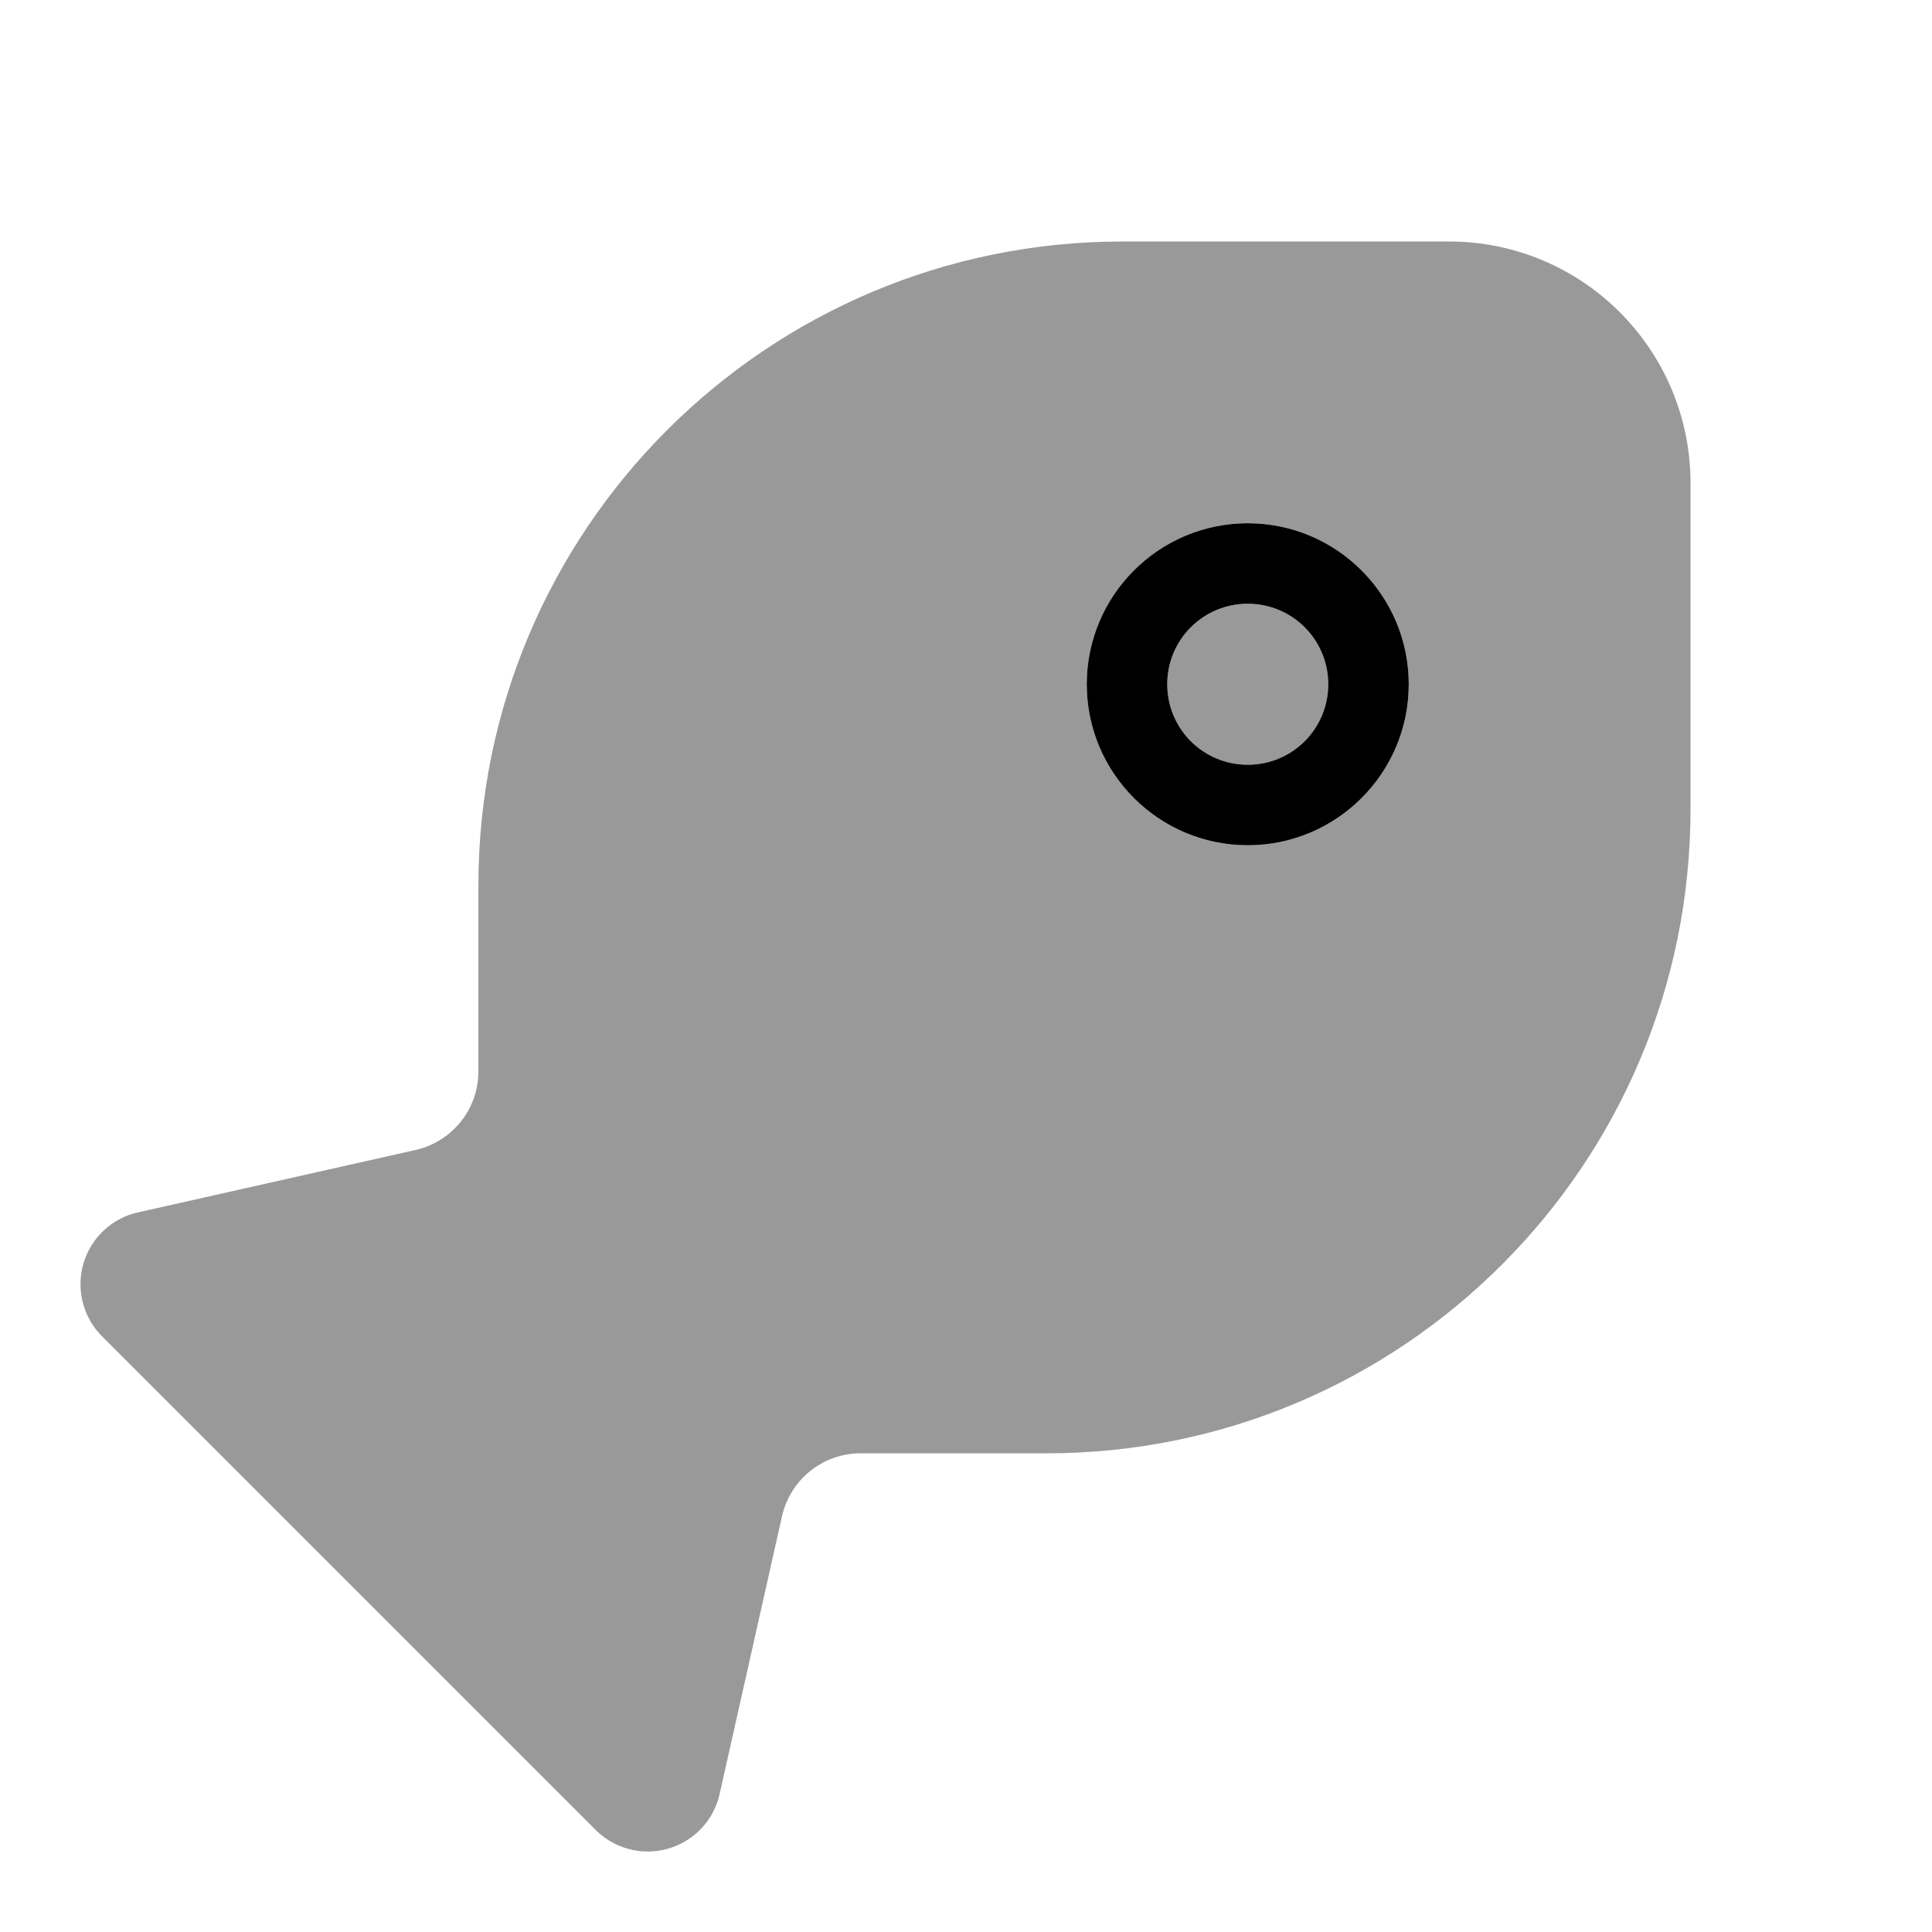
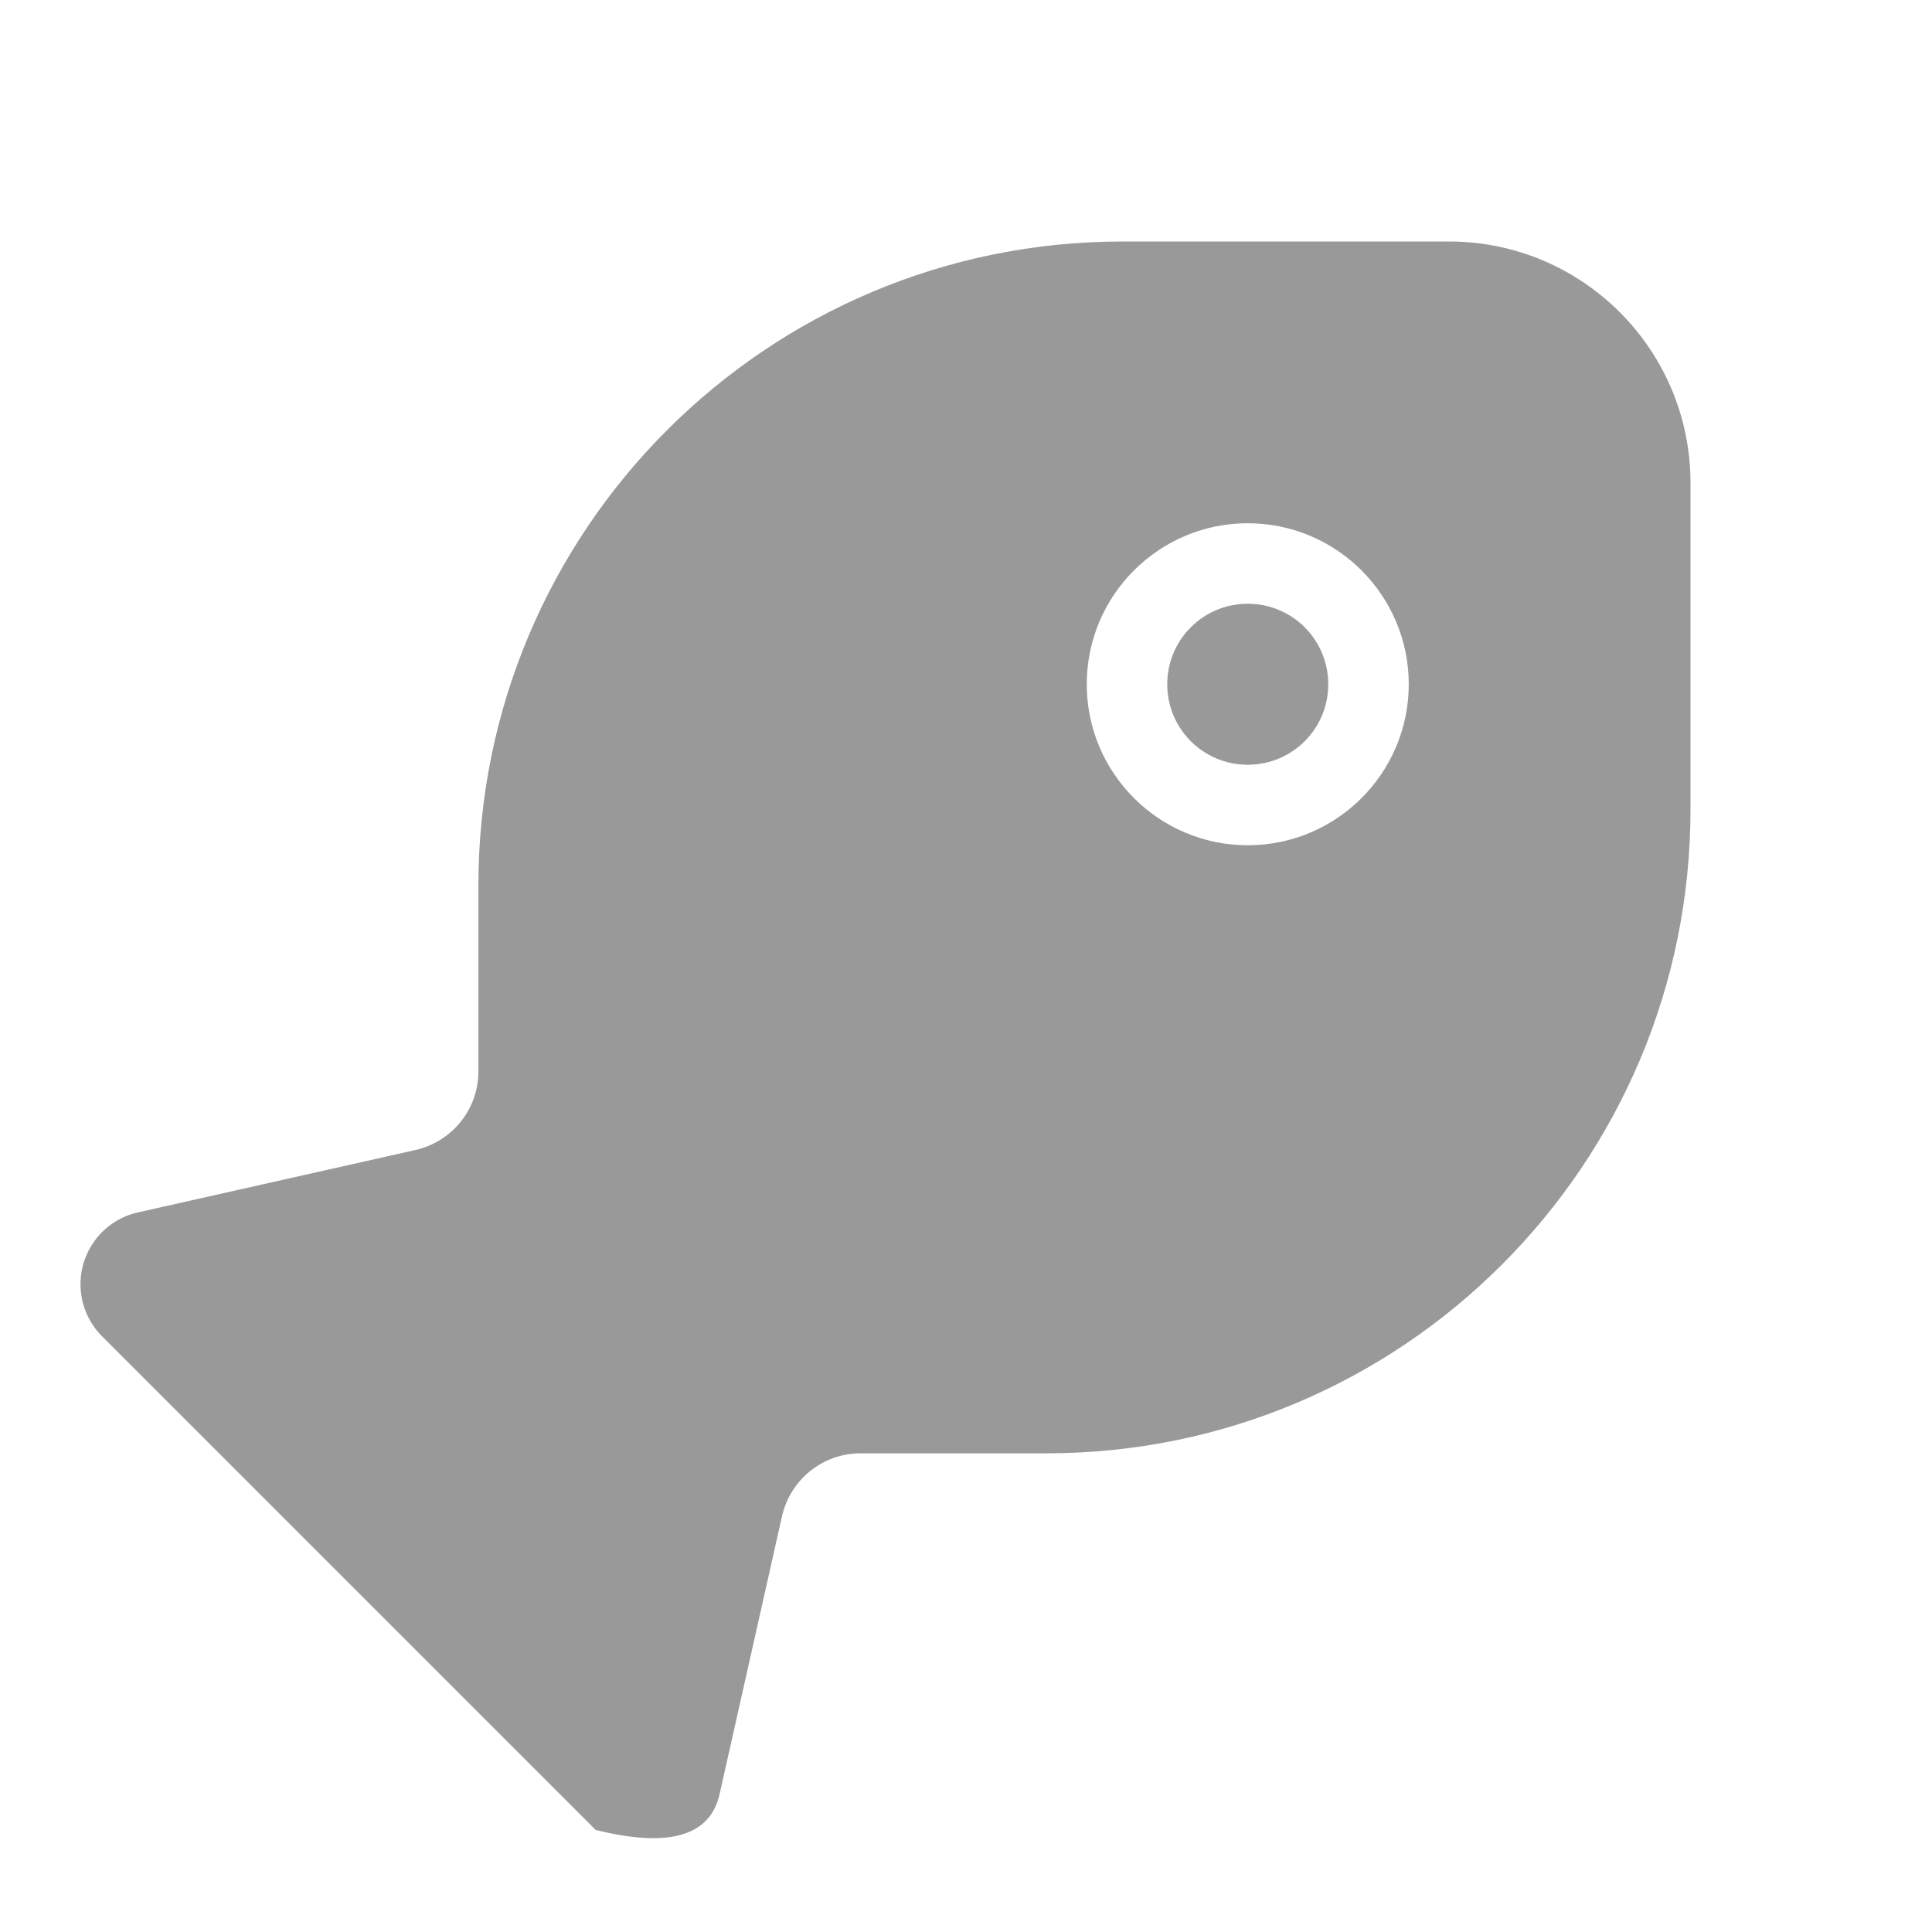
<svg xmlns="http://www.w3.org/2000/svg" viewBox="0 0 672 672">
-   <path opacity=".4" fill="currentColor" d="M28 446.7C28 453.5 30.7 460 35.5 464.8L207.2 636.5C212 641.3 218.5 644 225.3 644C237.3 644 247.7 635.7 250.3 624L272 527.4C274.9 514.6 286.2 505.5 299.3 505.5L364 505.5C487.7 505.5 588 405.2 588 281.5L588 168C588 121.6 550.4 84 504 84L390.4 84C266.7 84 166.4 184.3 166.4 308L166.4 372.7C166.4 385.8 157.3 397.1 144.5 400L48 421.7C36.3 424.3 28 434.7 28 446.7zM490 238C490 268.9 464.9 294 434 294C403.1 294 378 268.9 378 238C378 207.1 403.1 182 434 182C464.9 182 490 207.1 490 238zM406 238C406 253.5 418.5 266 434 266C449.5 266 462 253.5 462 238C462 222.5 449.5 210 434 210C418.5 210 406 222.5 406 238z" />
-   <path fill="currentColor" d="M434 210C449.5 210 462 222.5 462 238C462 253.5 449.5 266 434 266C418.5 266 406 253.5 406 238C406 222.5 418.5 210 434 210zM434 294C464.9 294 490 268.9 490 238C490 207.1 464.9 182 434 182C403.1 182 378 207.1 378 238C378 268.9 403.1 294 434 294z" />
+   <path opacity=".4" fill="currentColor" d="M28 446.7C28 453.5 30.7 460 35.5 464.8L207.2 636.5C237.3 644 247.7 635.7 250.3 624L272 527.4C274.9 514.6 286.2 505.5 299.3 505.5L364 505.5C487.7 505.5 588 405.2 588 281.5L588 168C588 121.6 550.4 84 504 84L390.4 84C266.7 84 166.4 184.3 166.4 308L166.4 372.7C166.4 385.8 157.3 397.1 144.5 400L48 421.7C36.3 424.3 28 434.7 28 446.7zM490 238C490 268.9 464.9 294 434 294C403.1 294 378 268.9 378 238C378 207.1 403.1 182 434 182C464.9 182 490 207.1 490 238zM406 238C406 253.5 418.5 266 434 266C449.5 266 462 253.5 462 238C462 222.5 449.5 210 434 210C418.5 210 406 222.5 406 238z" />
</svg>